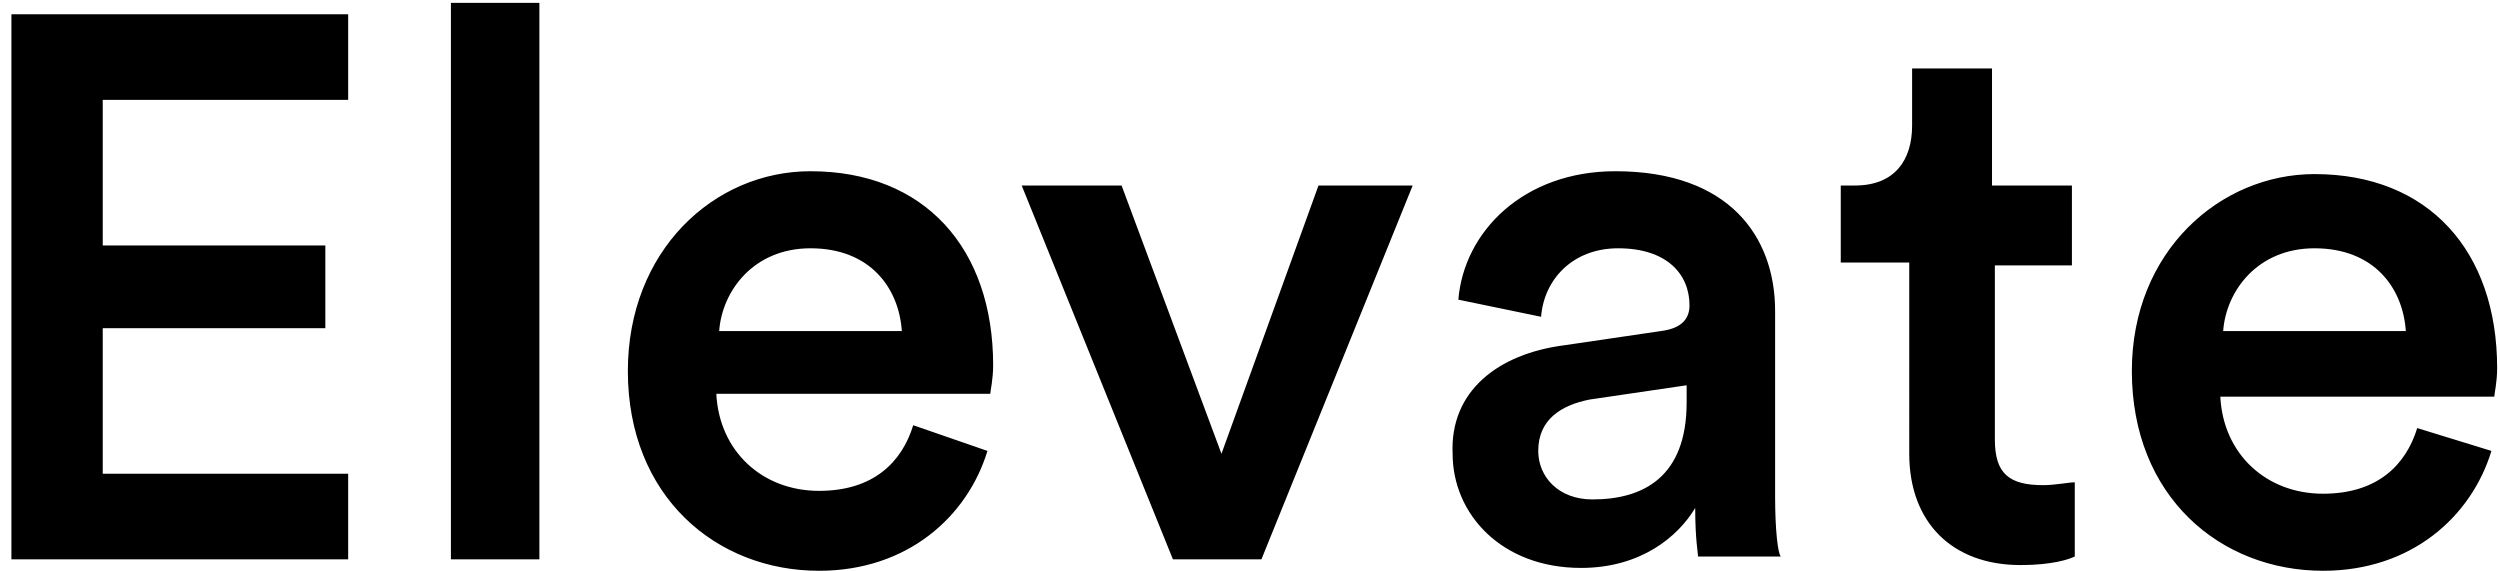
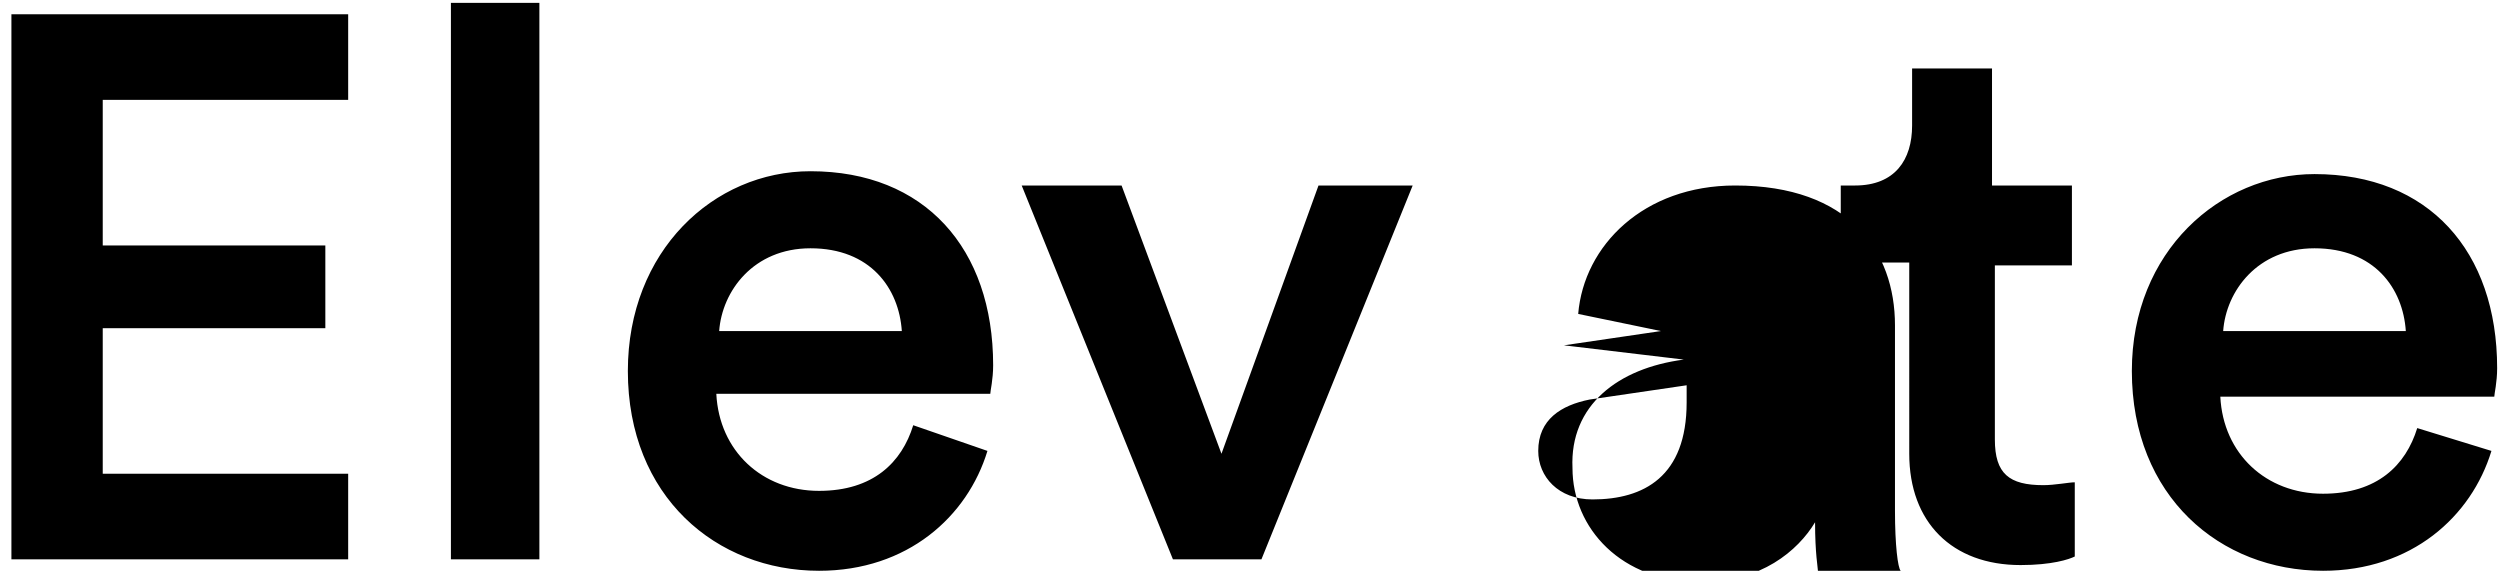
<svg xmlns="http://www.w3.org/2000/svg" xml:space="preserve" enable-background="new 0 0 87.6 20" viewBox="0 0 87.6 20">
  <g>
-     <path d="M.4 19.6V.5h11.8v3H3.6v5.1h7.8v2.9H3.6v5.1h8.6v3H.4zM15.8 19.6V.1h3.1v19.5h-3.1zM34.6 15.8c-.7 2.3-2.8 4.2-5.9 4.2-3.6 0-6.7-2.6-6.7-7 0-4.2 3-7 6.4-7 4 0 6.4 2.7 6.4 6.8 0 .5-.1.9-.1 1h-9.6c.1 2 1.6 3.4 3.6 3.4 1.9 0 2.9-1 3.3-2.3l2.6.9zm-3-4.2c-.1-1.5-1.1-2.9-3.2-2.9-2 0-3.1 1.5-3.2 2.9h6.4zM44.2 19.6h-3.1L35.8 6.5h3.5l3.5 9.4 3.4-9.4h3.3l-5.3 13.1zM54.8 12.1l3.4-.5c.8-.1 1-.5 1-.9 0-1.1-.8-2-2.5-2-1.6 0-2.6 1.1-2.7 2.4l-2.9-.6c.2-2.4 2.3-4.5 5.5-4.5 4 0 5.6 2.3 5.6 4.9v6.5c0 1.2.1 2 .2 2.1h-2.9c0-.1-.1-.6-.1-1.7-.6 1-1.9 2.1-4 2.1-2.8 0-4.5-1.9-4.5-4-.1-2.2 1.6-3.5 3.9-3.8zm4.3 2v-.6l-3.4.5c-1 .2-1.8.7-1.8 1.8 0 .9.7 1.7 1.9 1.7 1.8 0 3.3-.8 3.3-3.4zM69.9 6.5h2.7v2.8h-2.7v6.1c0 1.2.5 1.6 1.7 1.6.4 0 .9-.1 1.1-.1v2.6c-.2.1-.8.3-1.9.3-2.4 0-3.9-1.5-3.9-3.9V9.2h-2.4V6.5h.5c1.4 0 2-.9 2-2.1v-2h2.8v4.1zM87.3 15.8c-.7 2.3-2.8 4.2-5.9 4.2-3.6 0-6.7-2.6-6.7-7 0-4.2 3.1-6.9 6.4-6.9 4 0 6.4 2.7 6.4 6.8 0 .5-.1.9-.1 1h-9.6c.1 2 1.6 3.4 3.6 3.4 1.9 0 2.9-1 3.3-2.3l2.6.8zm-3-4.2c-.1-1.5-1.1-2.9-3.2-2.9-2 0-3.1 1.5-3.2 2.9h6.4z" />
+     <path d="M.4 19.6V.5h11.8v3H3.6v5.1h7.8v2.9H3.6v5.1h8.6v3H.4zM15.8 19.6V.1h3.1v19.5h-3.1zM34.6 15.8c-.7 2.3-2.8 4.2-5.9 4.2-3.6 0-6.7-2.6-6.7-7 0-4.2 3-7 6.4-7 4 0 6.4 2.7 6.4 6.8 0 .5-.1.9-.1 1h-9.6c.1 2 1.6 3.4 3.6 3.4 1.9 0 2.9-1 3.3-2.3l2.6.9zm-3-4.2c-.1-1.5-1.1-2.9-3.2-2.9-2 0-3.1 1.5-3.2 2.9h6.4zM44.2 19.6h-3.1L35.8 6.5h3.5l3.5 9.4 3.4-9.4h3.3l-5.3 13.1zM54.8 12.1l3.4-.5l-2.9-.6c.2-2.4 2.3-4.5 5.5-4.5 4 0 5.6 2.3 5.6 4.9v6.5c0 1.2.1 2 .2 2.1h-2.9c0-.1-.1-.6-.1-1.7-.6 1-1.9 2.1-4 2.1-2.8 0-4.5-1.9-4.5-4-.1-2.2 1.6-3.5 3.9-3.8zm4.3 2v-.6l-3.4.5c-1 .2-1.8.7-1.8 1.8 0 .9.7 1.7 1.9 1.7 1.8 0 3.3-.8 3.3-3.4zM69.9 6.5h2.7v2.8h-2.7v6.1c0 1.2.5 1.6 1.7 1.6.4 0 .9-.1 1.1-.1v2.6c-.2.1-.8.3-1.9.3-2.4 0-3.9-1.5-3.9-3.9V9.2h-2.4V6.5h.5c1.4 0 2-.9 2-2.1v-2h2.8v4.1zM87.3 15.8c-.7 2.3-2.8 4.2-5.9 4.2-3.6 0-6.7-2.6-6.7-7 0-4.2 3.1-6.9 6.4-6.9 4 0 6.4 2.7 6.4 6.8 0 .5-.1.9-.1 1h-9.6c.1 2 1.6 3.4 3.6 3.4 1.9 0 2.9-1 3.3-2.3l2.6.8zm-3-4.2c-.1-1.5-1.1-2.9-3.2-2.9-2 0-3.1 1.5-3.2 2.9h6.4z" />
  </g>
</svg>